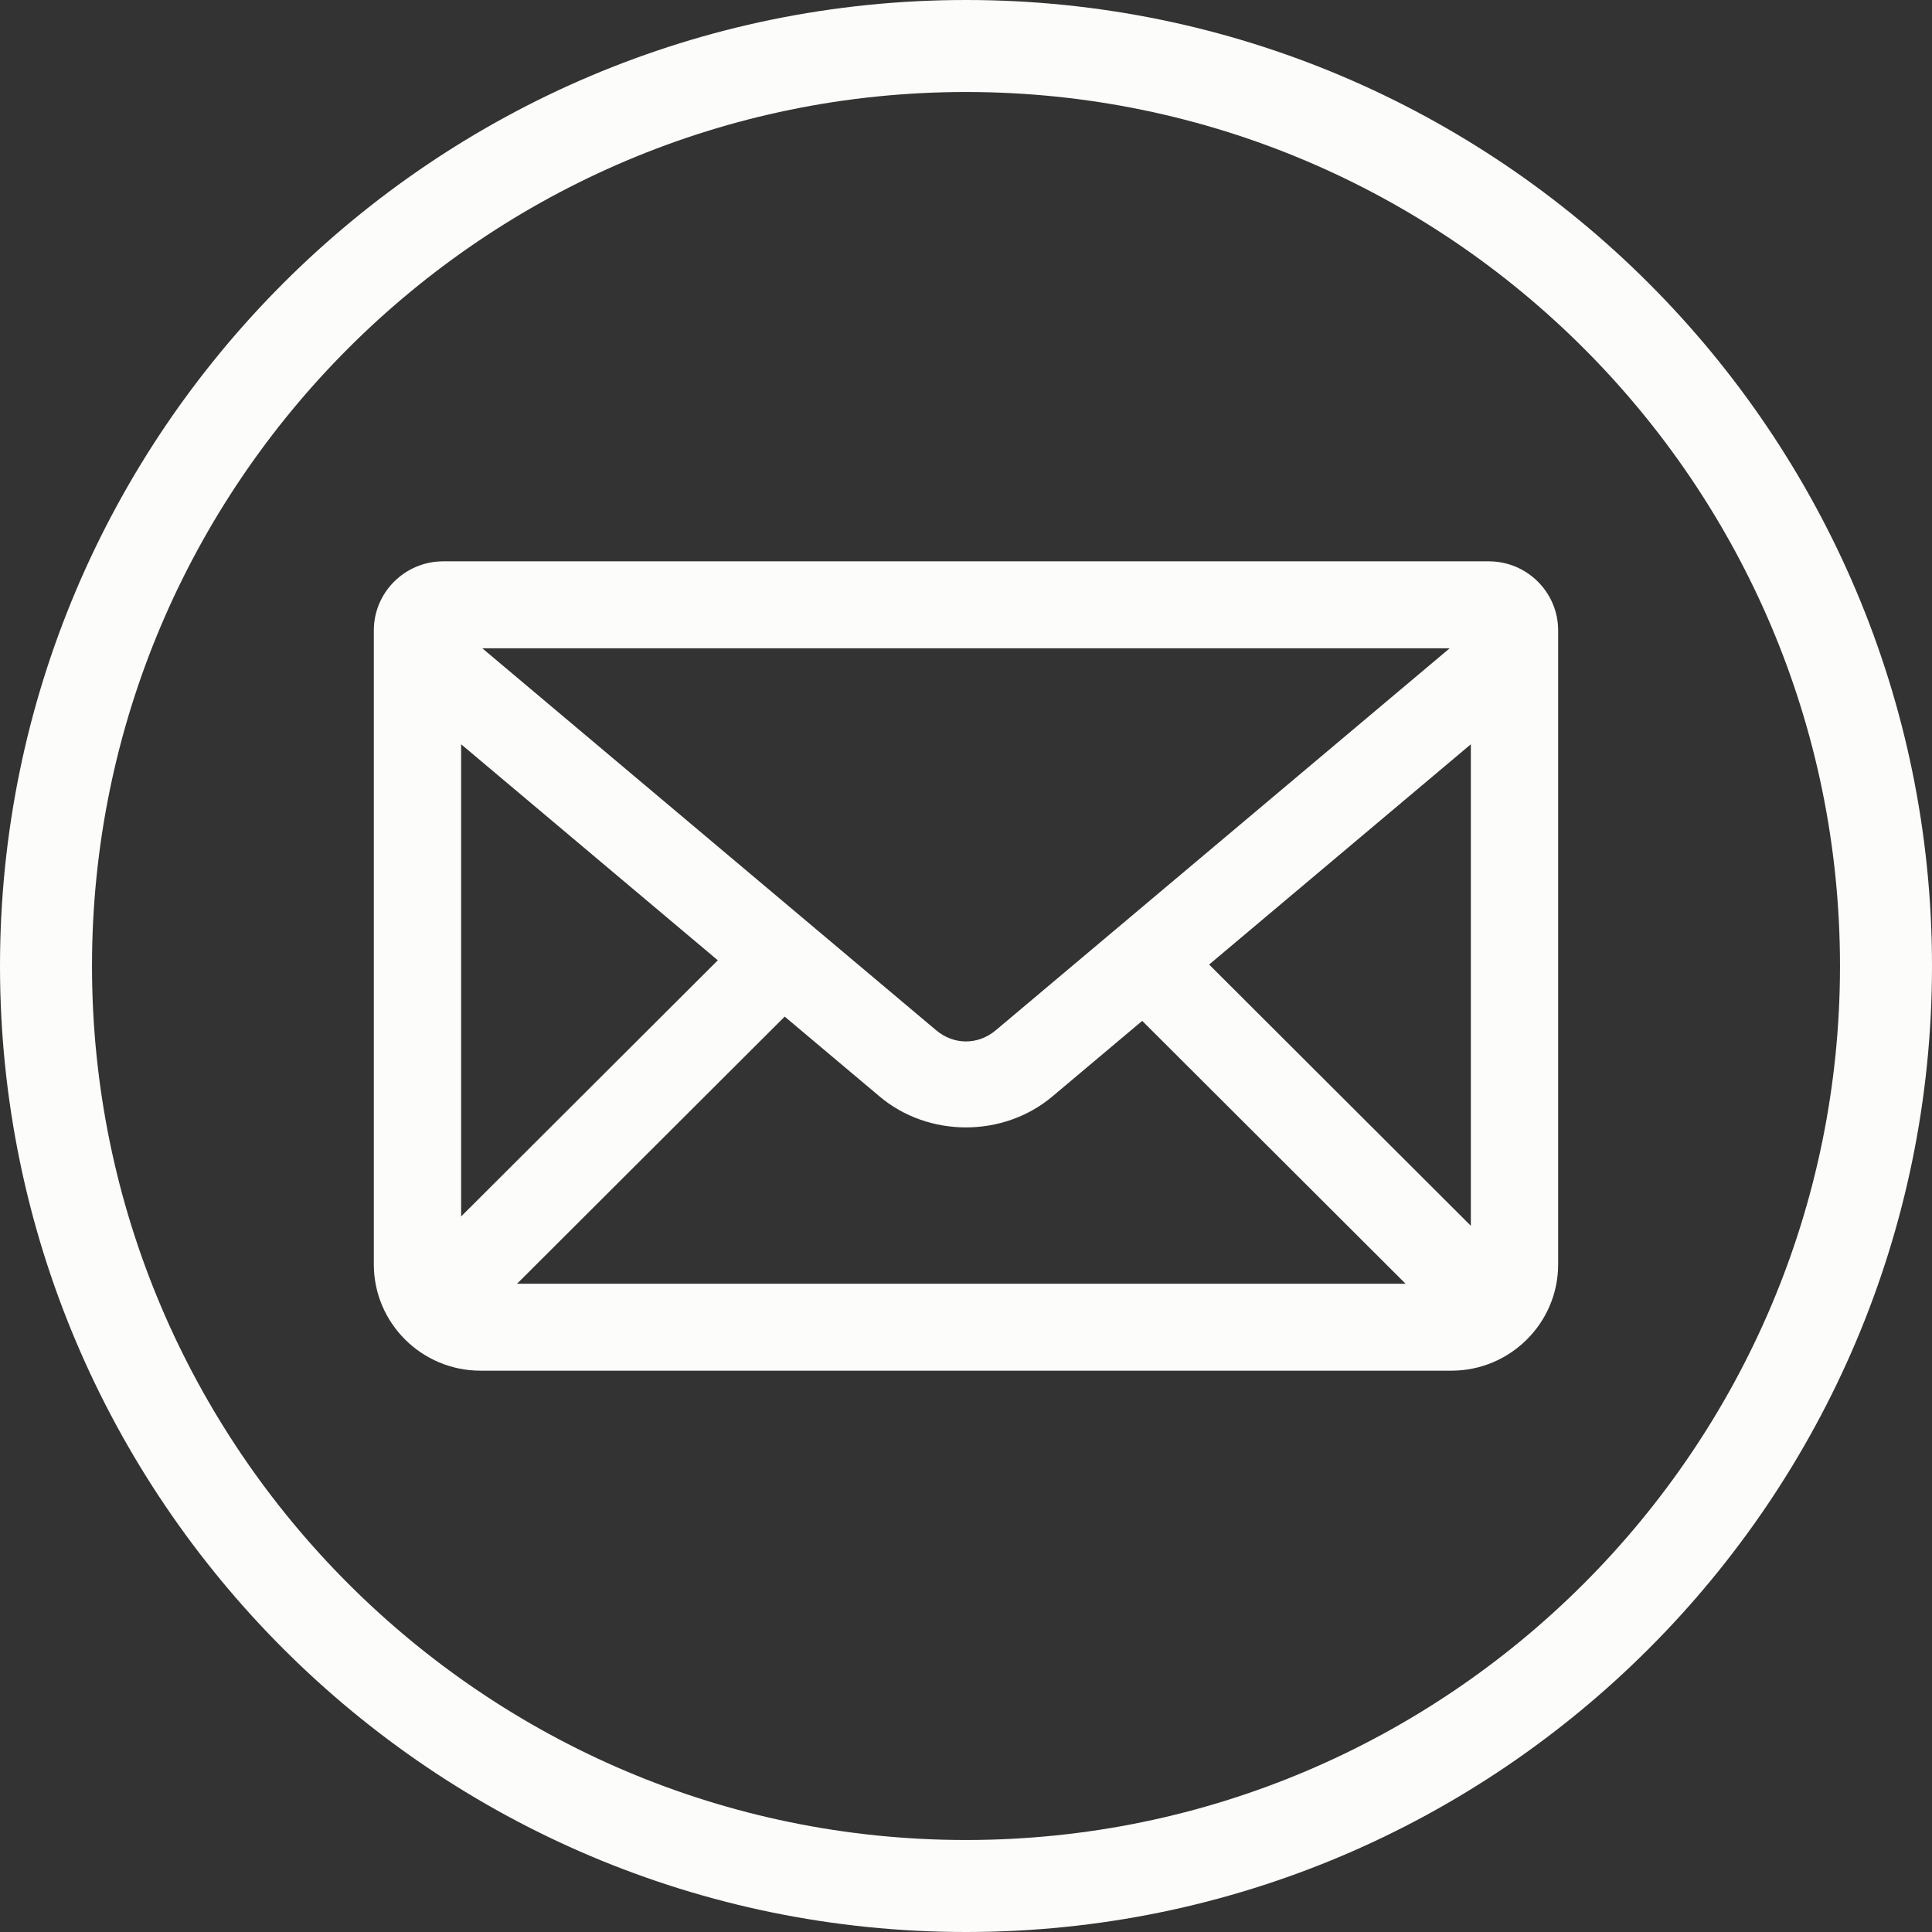
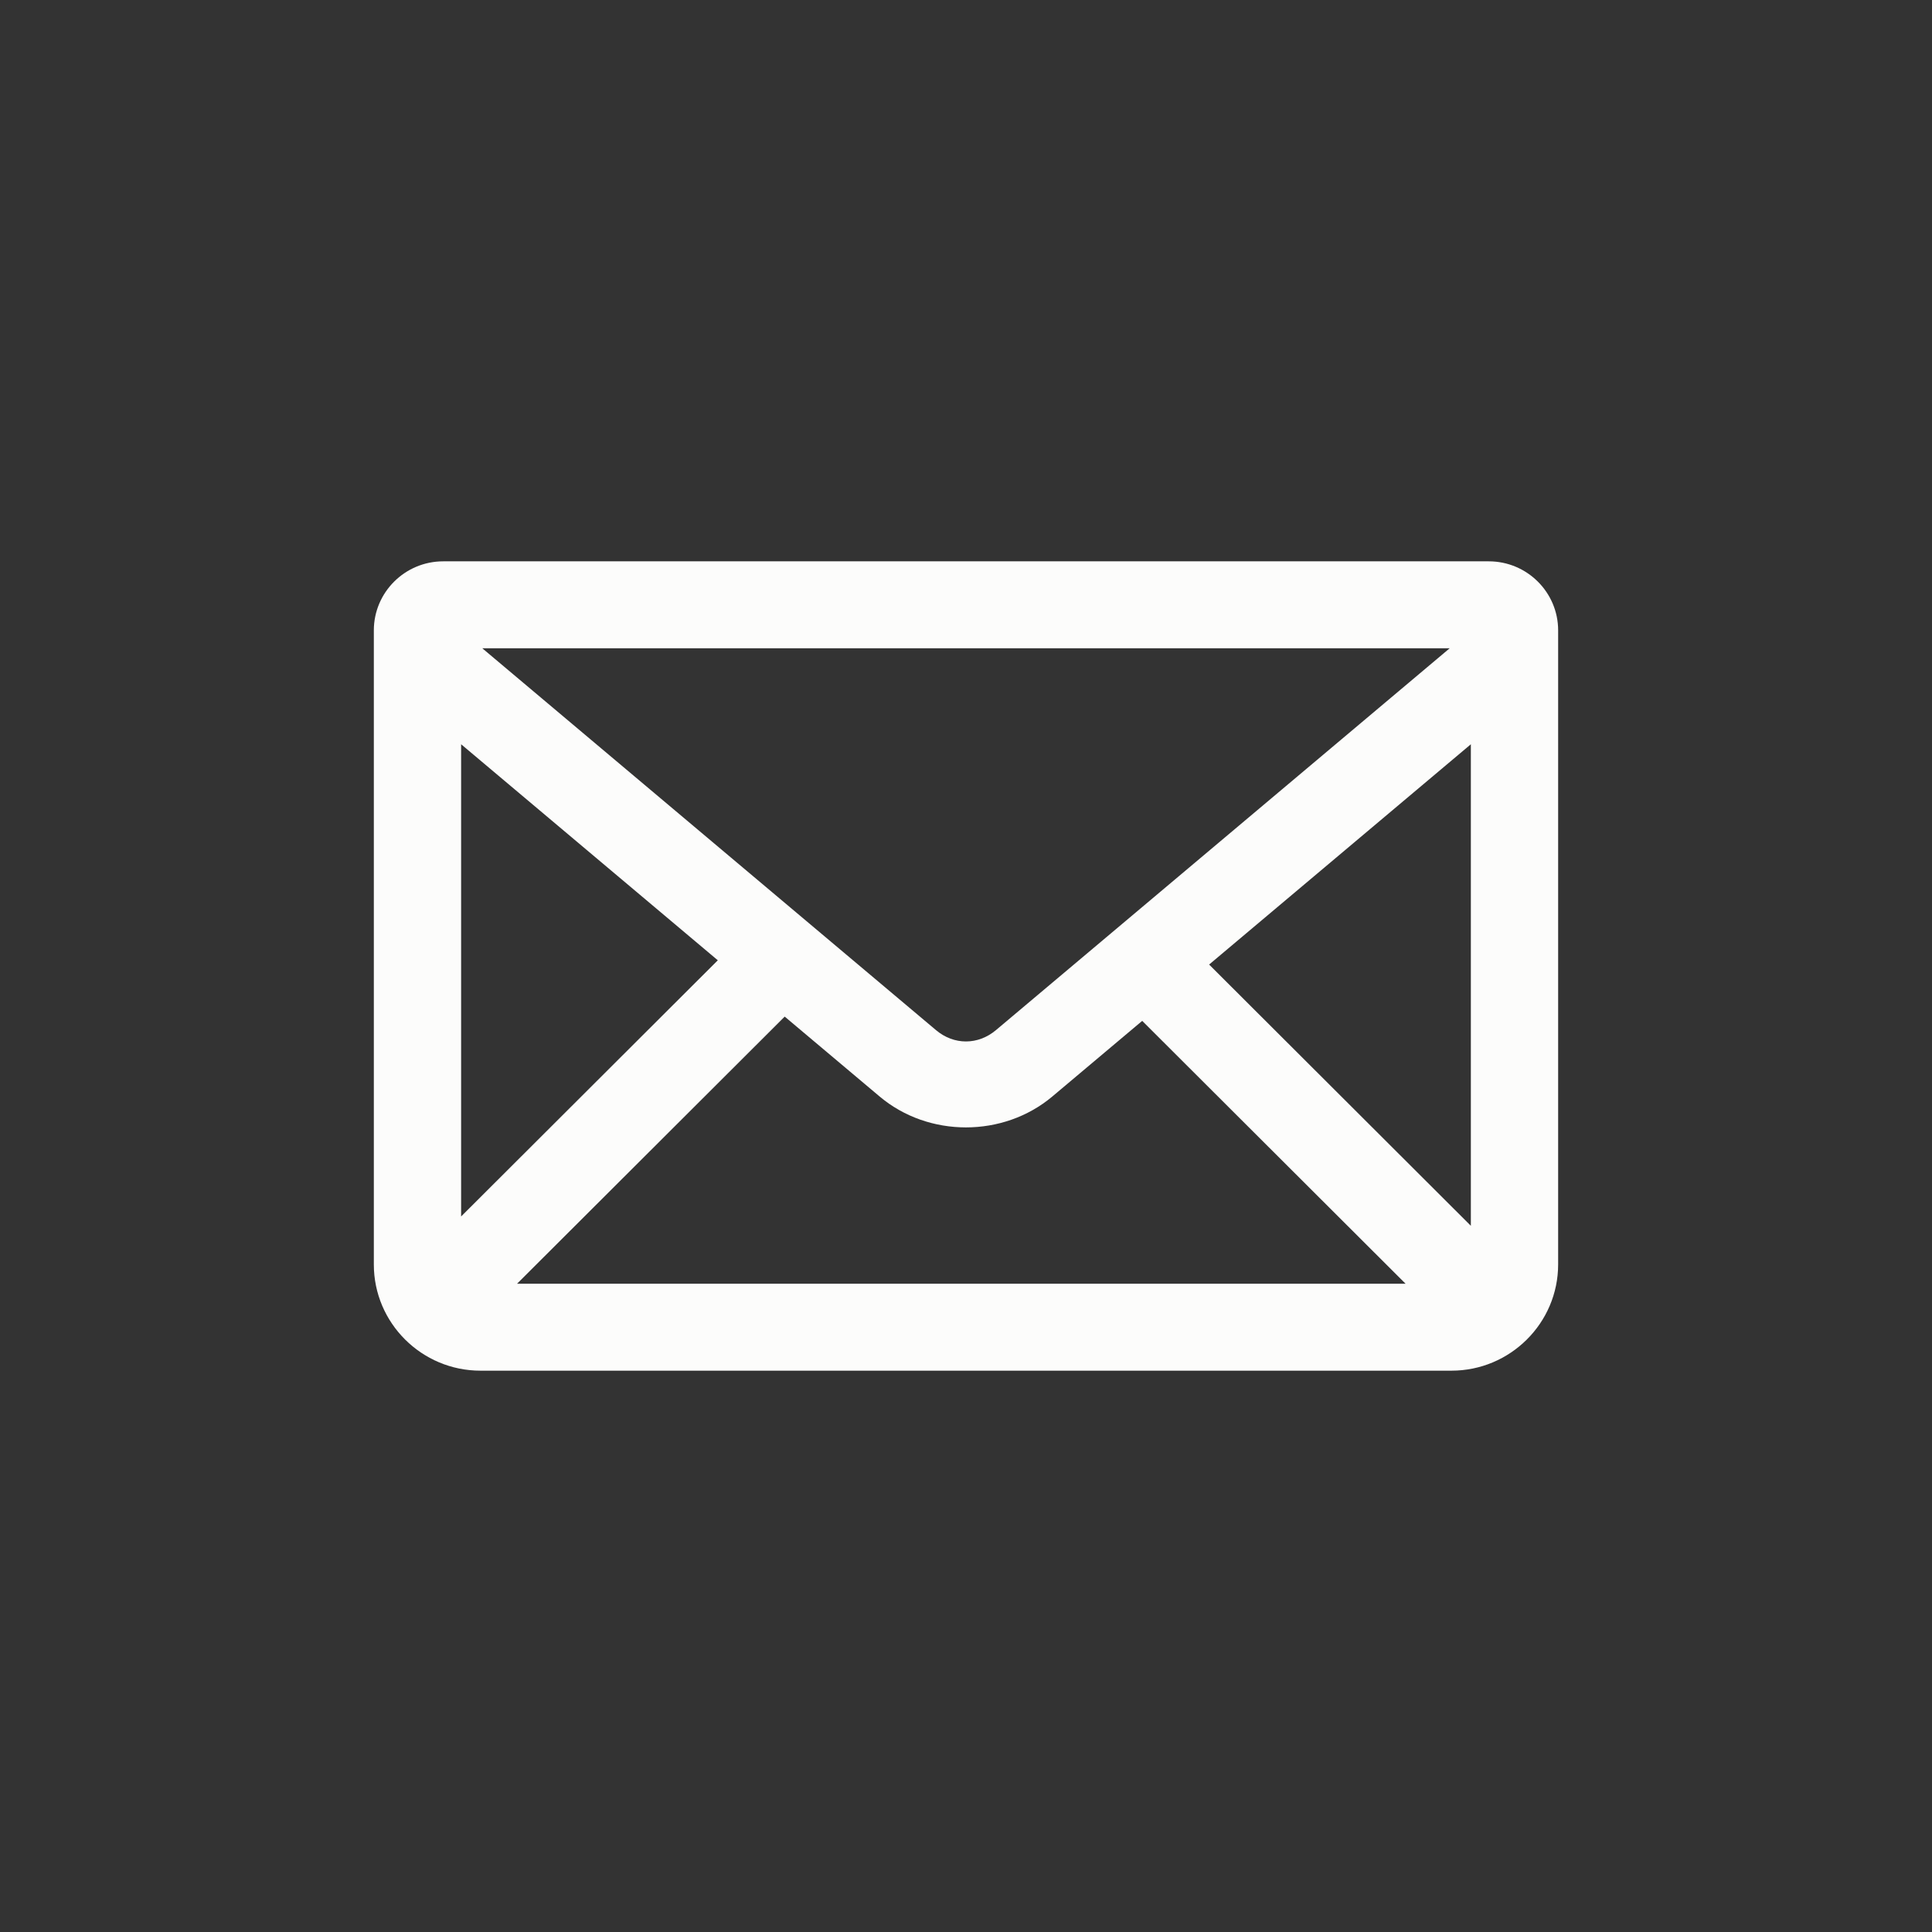
<svg xmlns="http://www.w3.org/2000/svg" fill="#fcfcfb" height="200" preserveAspectRatio="xMidYMid meet" version="1" viewBox="0.0 0.0 200.0 200.0" width="200" zoomAndPan="magnify">
  <rect x="0.0" y="0.0" width="200.0" height="200.0" fill="#333333" stroke="none" />
  <g id="change1_1">
-     <path d="M100,200C44.86,200,0,155.14,0,100S44.86,0,100,0s100,44.86,100,100S155.14,200,100,200z M100,9.524 C50.111,9.524,9.524,50.111,9.524,100c0,49.888,40.587,90.476,90.476,90.476c49.888,0,90.476-40.588,90.476-90.476 C190.476,50.111,149.888,9.524,100,9.524z" fill="inherit" />
-   </g>
+     </g>
  <g id="change1_2">
    <path d="M154.118,58.109H45.882c-3.961,0-7.183,3.208-7.183,7.15v65.637c0,6.063,4.953,10.996,11.041,10.996h100.515 c6.085,0,11.041-4.933,11.044-10.996V65.259C161.3,61.316,158.079,58.109,154.118,58.109z M103.1,106.638 c-1.859,1.564-4.352,1.564-6.206,0L49.923,67.107h100.151L103.1,106.638z M74.307,99.409l-26.572,26.518V77.046L74.307,99.409z M81.232,105.238l9.828,8.272c5.057,4.262,12.801,4.268,17.875,0l9.306-7.83l27.265,27.212H53.524L81.232,105.238z M125.168,99.85 l27.094-22.804v49.848L125.168,99.85z" fill="inherit" />
  </g>
</svg>